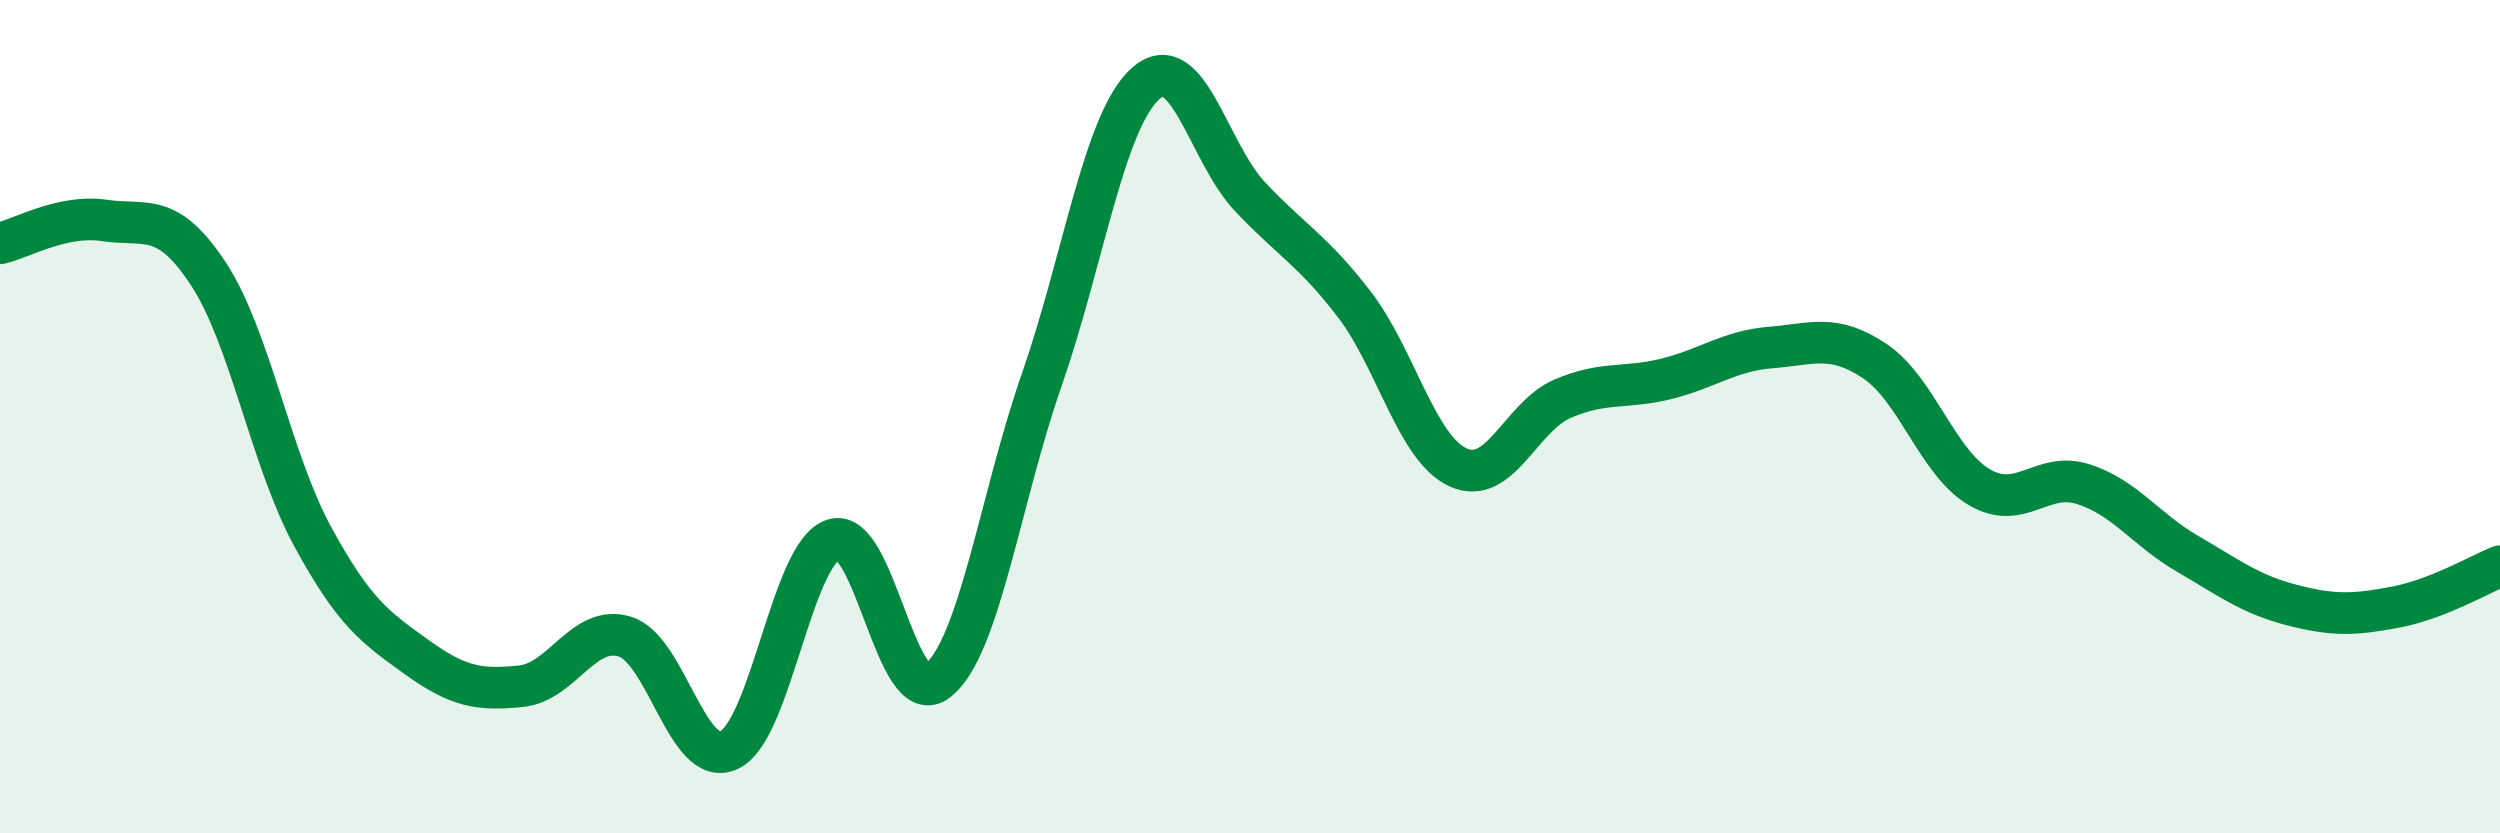
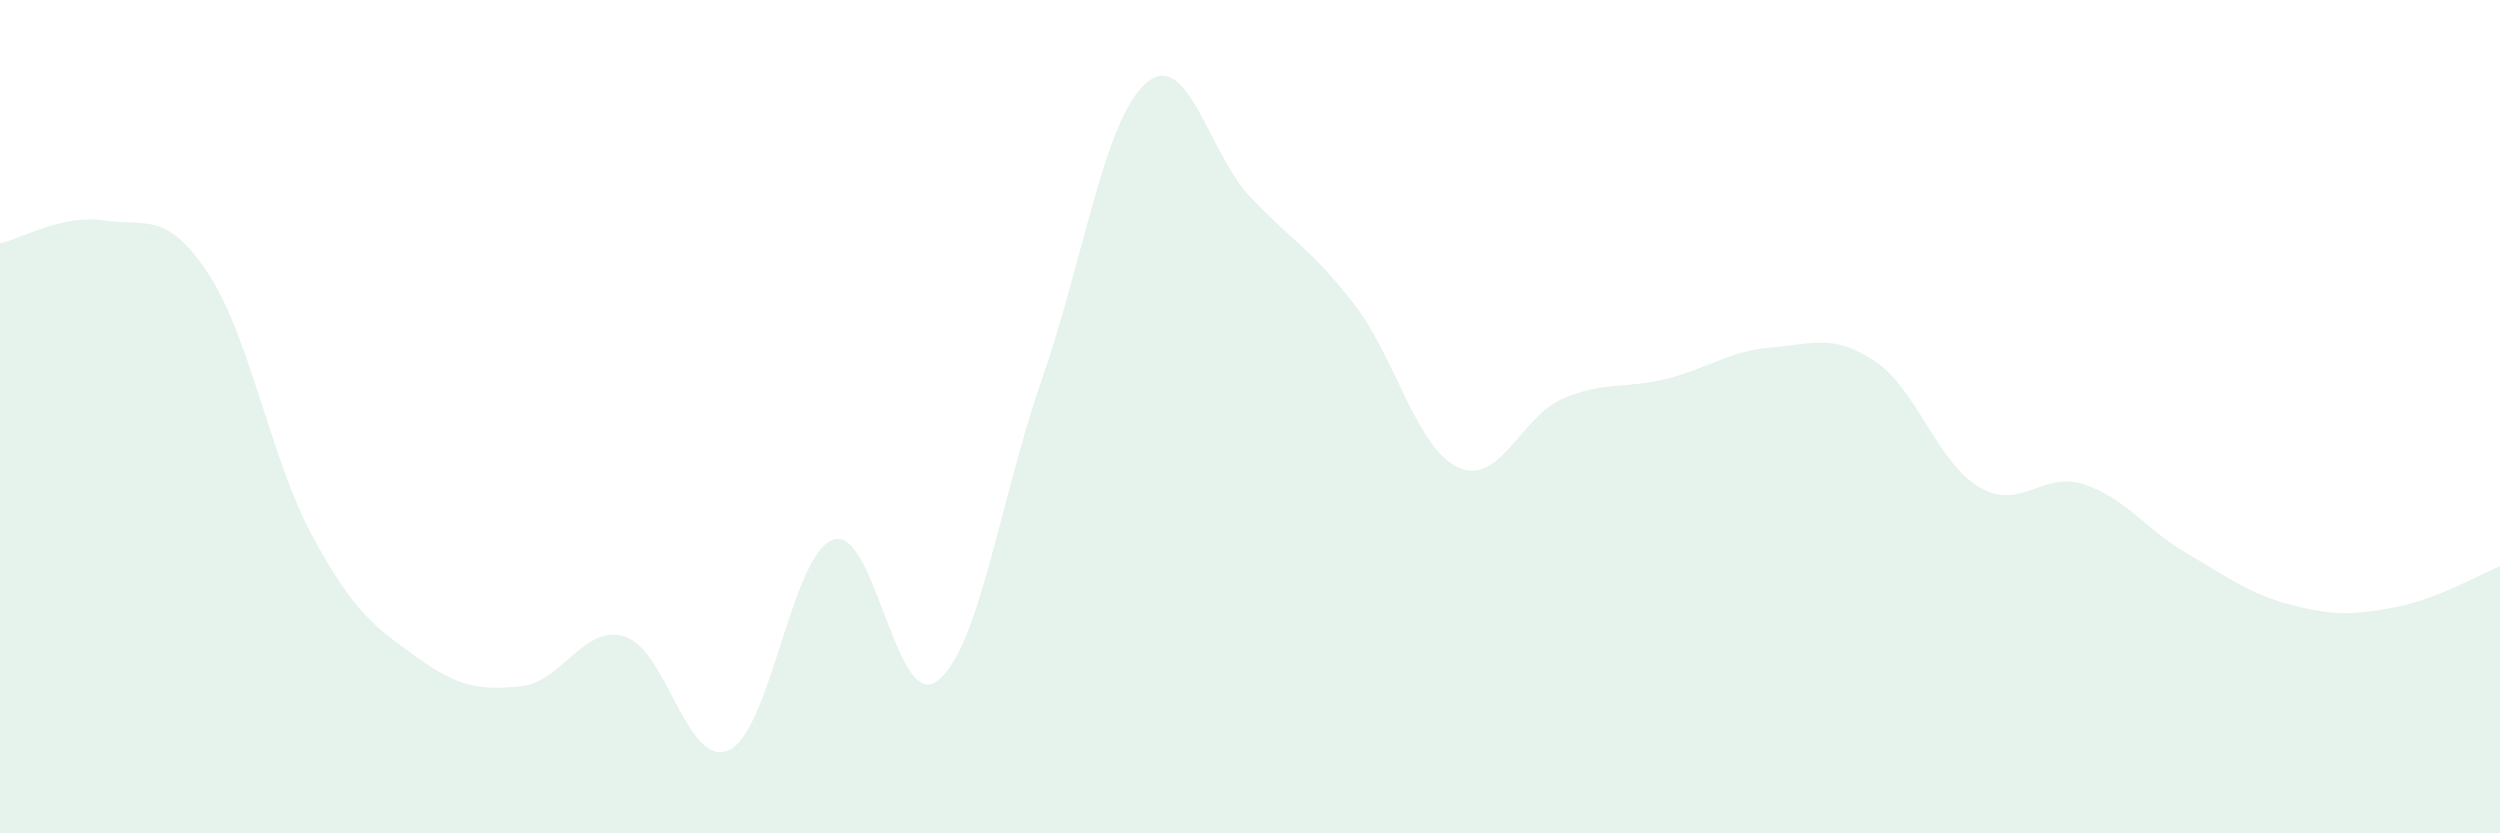
<svg xmlns="http://www.w3.org/2000/svg" width="60" height="20" viewBox="0 0 60 20">
  <path d="M 0,5.84 C 0.5,5.73 1.5,5.14 2.5,5.29 C 3.5,5.44 4,5.05 5,6.57 C 6,8.09 6.5,11.03 7.5,12.87 C 8.5,14.71 9,15.05 10,15.77 C 11,16.49 11.5,16.57 12.5,16.47 C 13.5,16.37 14,14.97 15,15.28 C 16,15.59 16.5,18.47 17.5,18 C 18.5,17.53 19,13.28 20,12.95 C 21,12.62 21.5,17.11 22.5,16.34 C 23.5,15.57 24,11.99 25,9.12 C 26,6.25 26.5,2.88 27.5,2 C 28.5,1.12 29,3.66 30,4.72 C 31,5.78 31.5,6 32.5,7.3 C 33.5,8.6 34,10.77 35,11.22 C 36,11.67 36.5,10 37.5,9.57 C 38.5,9.14 39,9.34 40,9.09 C 41,8.84 41.5,8.42 42.5,8.34 C 43.5,8.26 44,8 45,8.67 C 46,9.34 46.5,11.1 47.5,11.69 C 48.5,12.28 49,11.3 50,11.62 C 51,11.94 51.5,12.71 52.5,13.29 C 53.5,13.87 54,14.26 55,14.52 C 56,14.78 56.5,14.76 57.5,14.57 C 58.5,14.38 59.5,13.79 60,13.59L60 20L0 20Z" fill="#008740" opacity="0.1" stroke-linecap="round" stroke-linejoin="round" />
-   <path d="M 0,5.84 C 0.5,5.73 1.5,5.14 2.5,5.29 C 3.5,5.44 4,5.05 5,6.57 C 6,8.09 6.5,11.03 7.5,12.87 C 8.5,14.71 9,15.05 10,15.77 C 11,16.49 11.5,16.57 12.5,16.47 C 13.5,16.37 14,14.97 15,15.28 C 16,15.59 16.5,18.47 17.5,18 C 18.5,17.53 19,13.28 20,12.95 C 21,12.62 21.5,17.11 22.5,16.34 C 23.5,15.57 24,11.99 25,9.12 C 26,6.25 26.5,2.88 27.5,2 C 28.5,1.12 29,3.66 30,4.72 C 31,5.78 31.5,6 32.5,7.3 C 33.5,8.6 34,10.77 35,11.22 C 36,11.67 36.5,10 37.5,9.57 C 38.5,9.14 39,9.34 40,9.09 C 41,8.84 41.5,8.42 42.5,8.34 C 43.5,8.26 44,8 45,8.67 C 46,9.34 46.5,11.1 47.5,11.69 C 48.5,12.28 49,11.3 50,11.62 C 51,11.94 51.5,12.71 52.5,13.29 C 53.5,13.87 54,14.26 55,14.52 C 56,14.78 56.5,14.76 57.5,14.57 C 58.5,14.38 59.5,13.79 60,13.59" stroke="#008740" stroke-width="1" fill="none" stroke-linecap="round" stroke-linejoin="round" />
</svg>